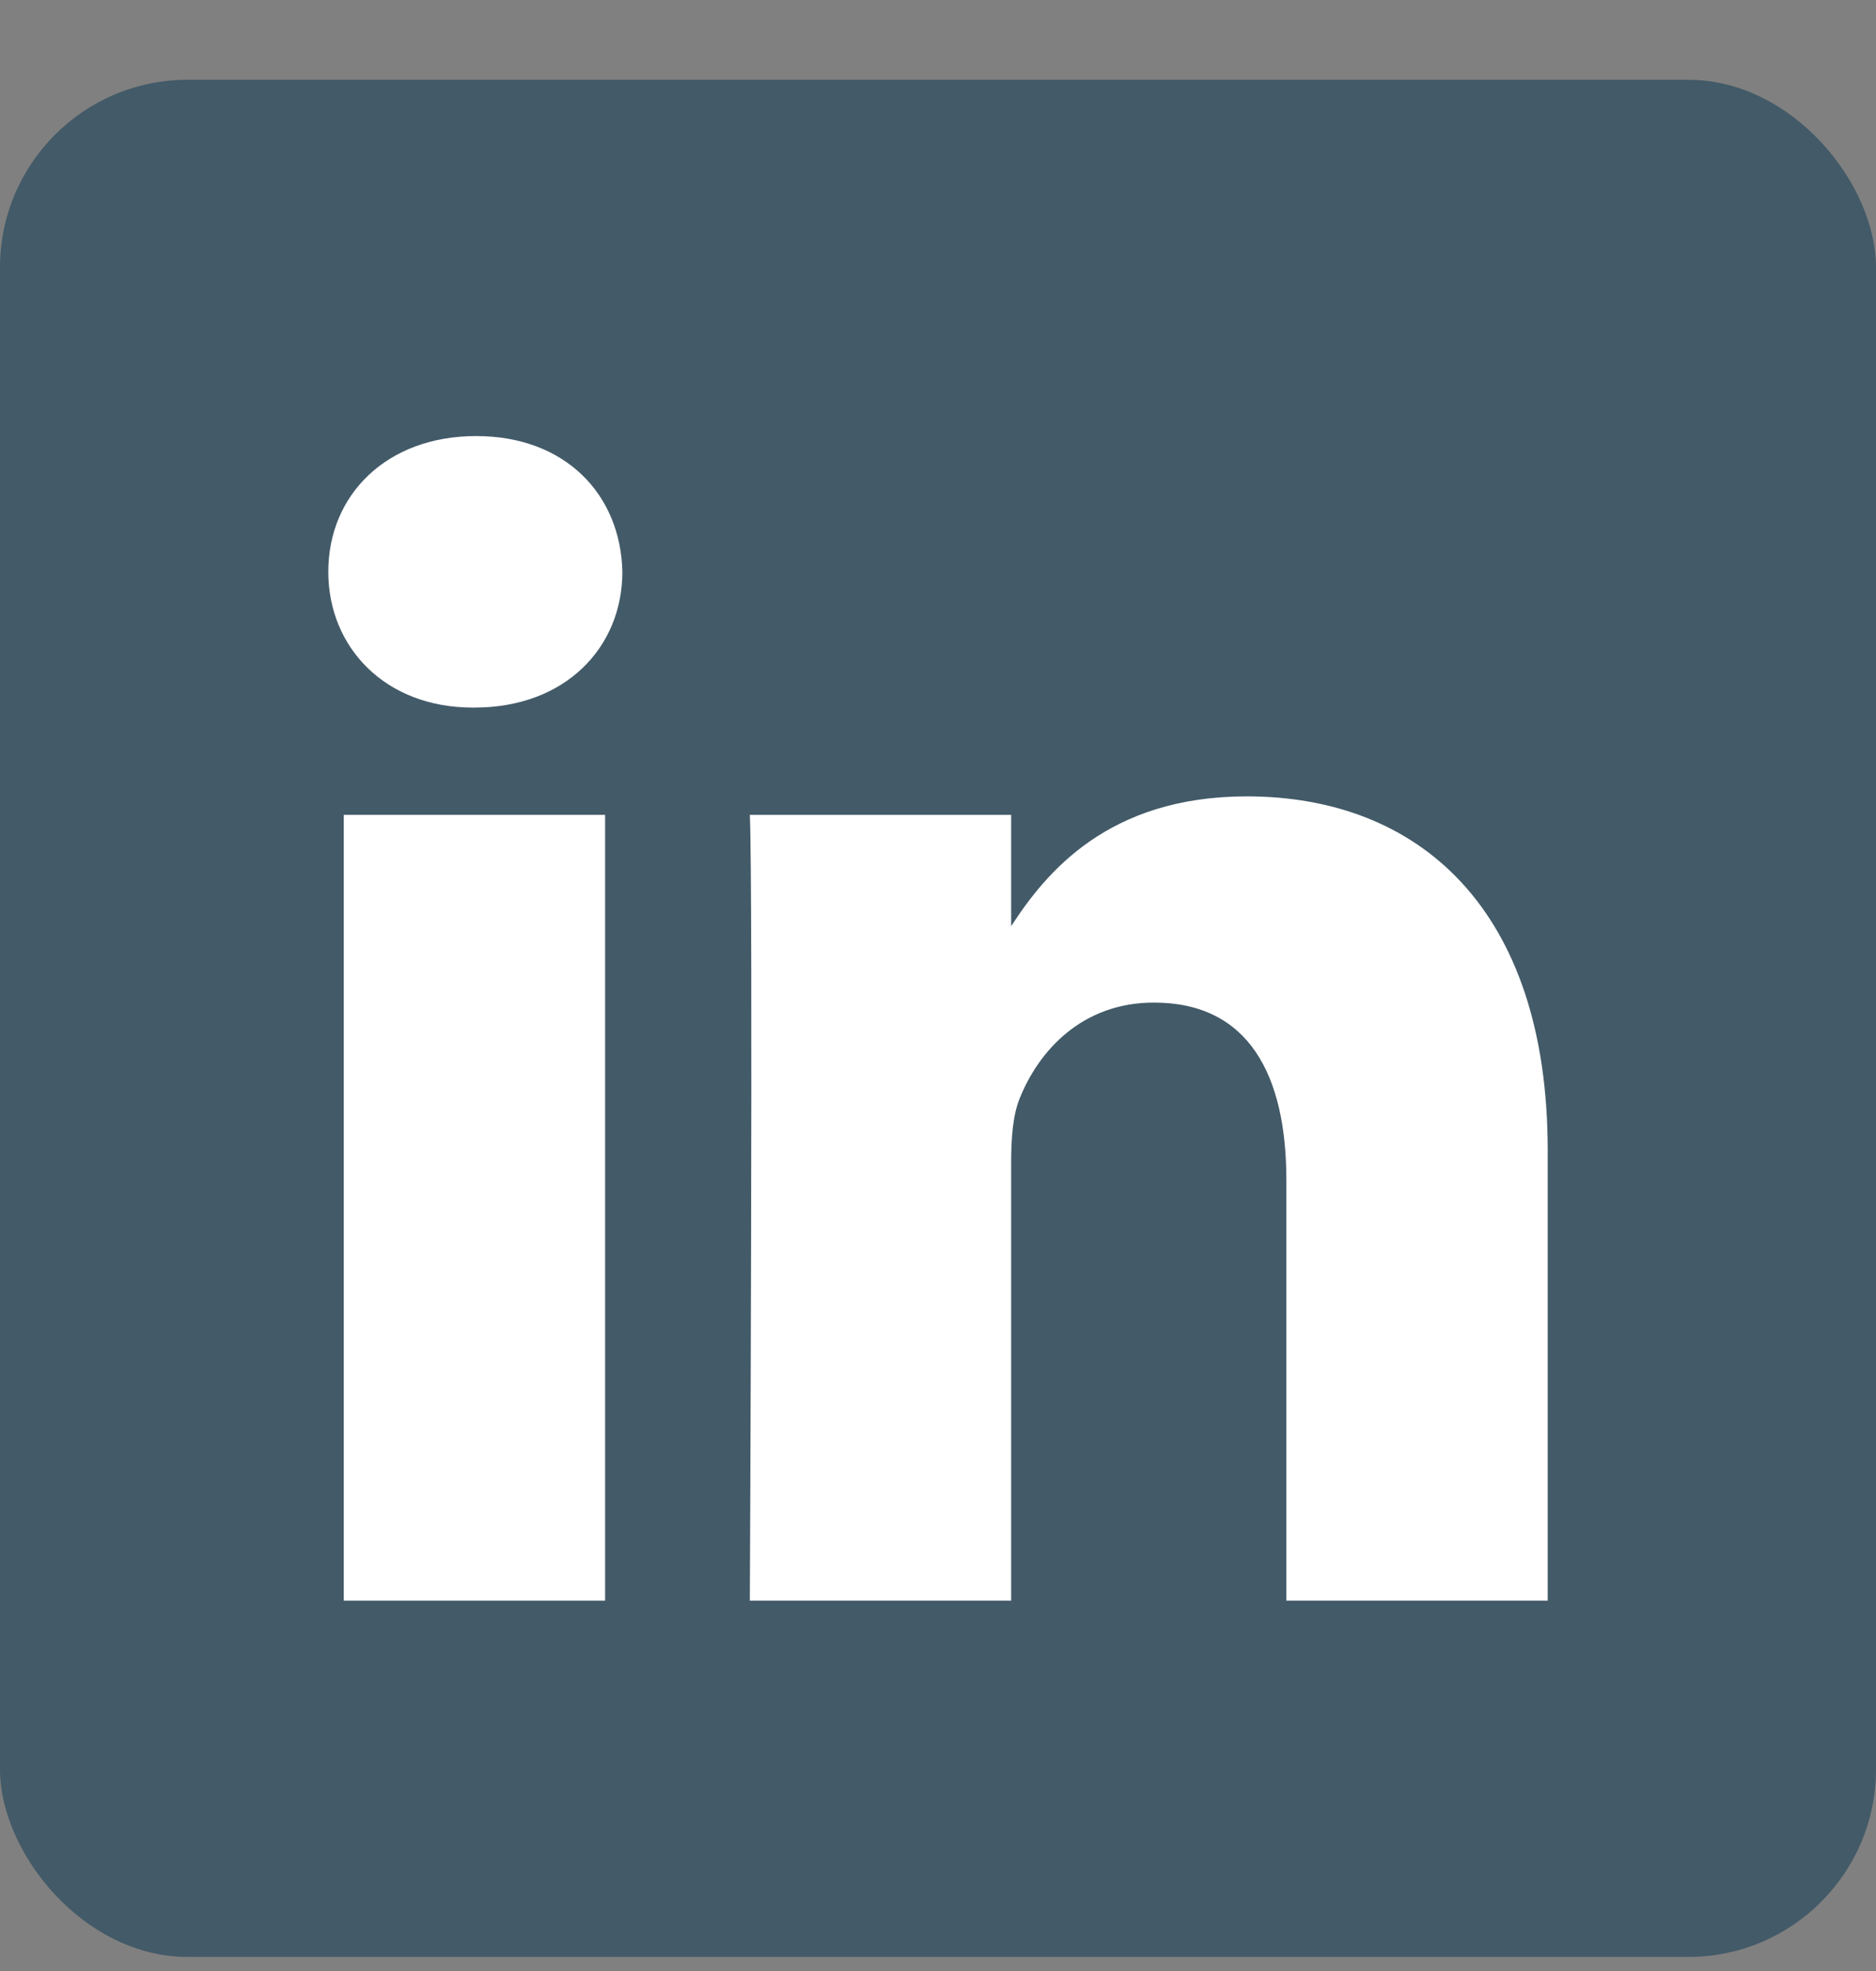
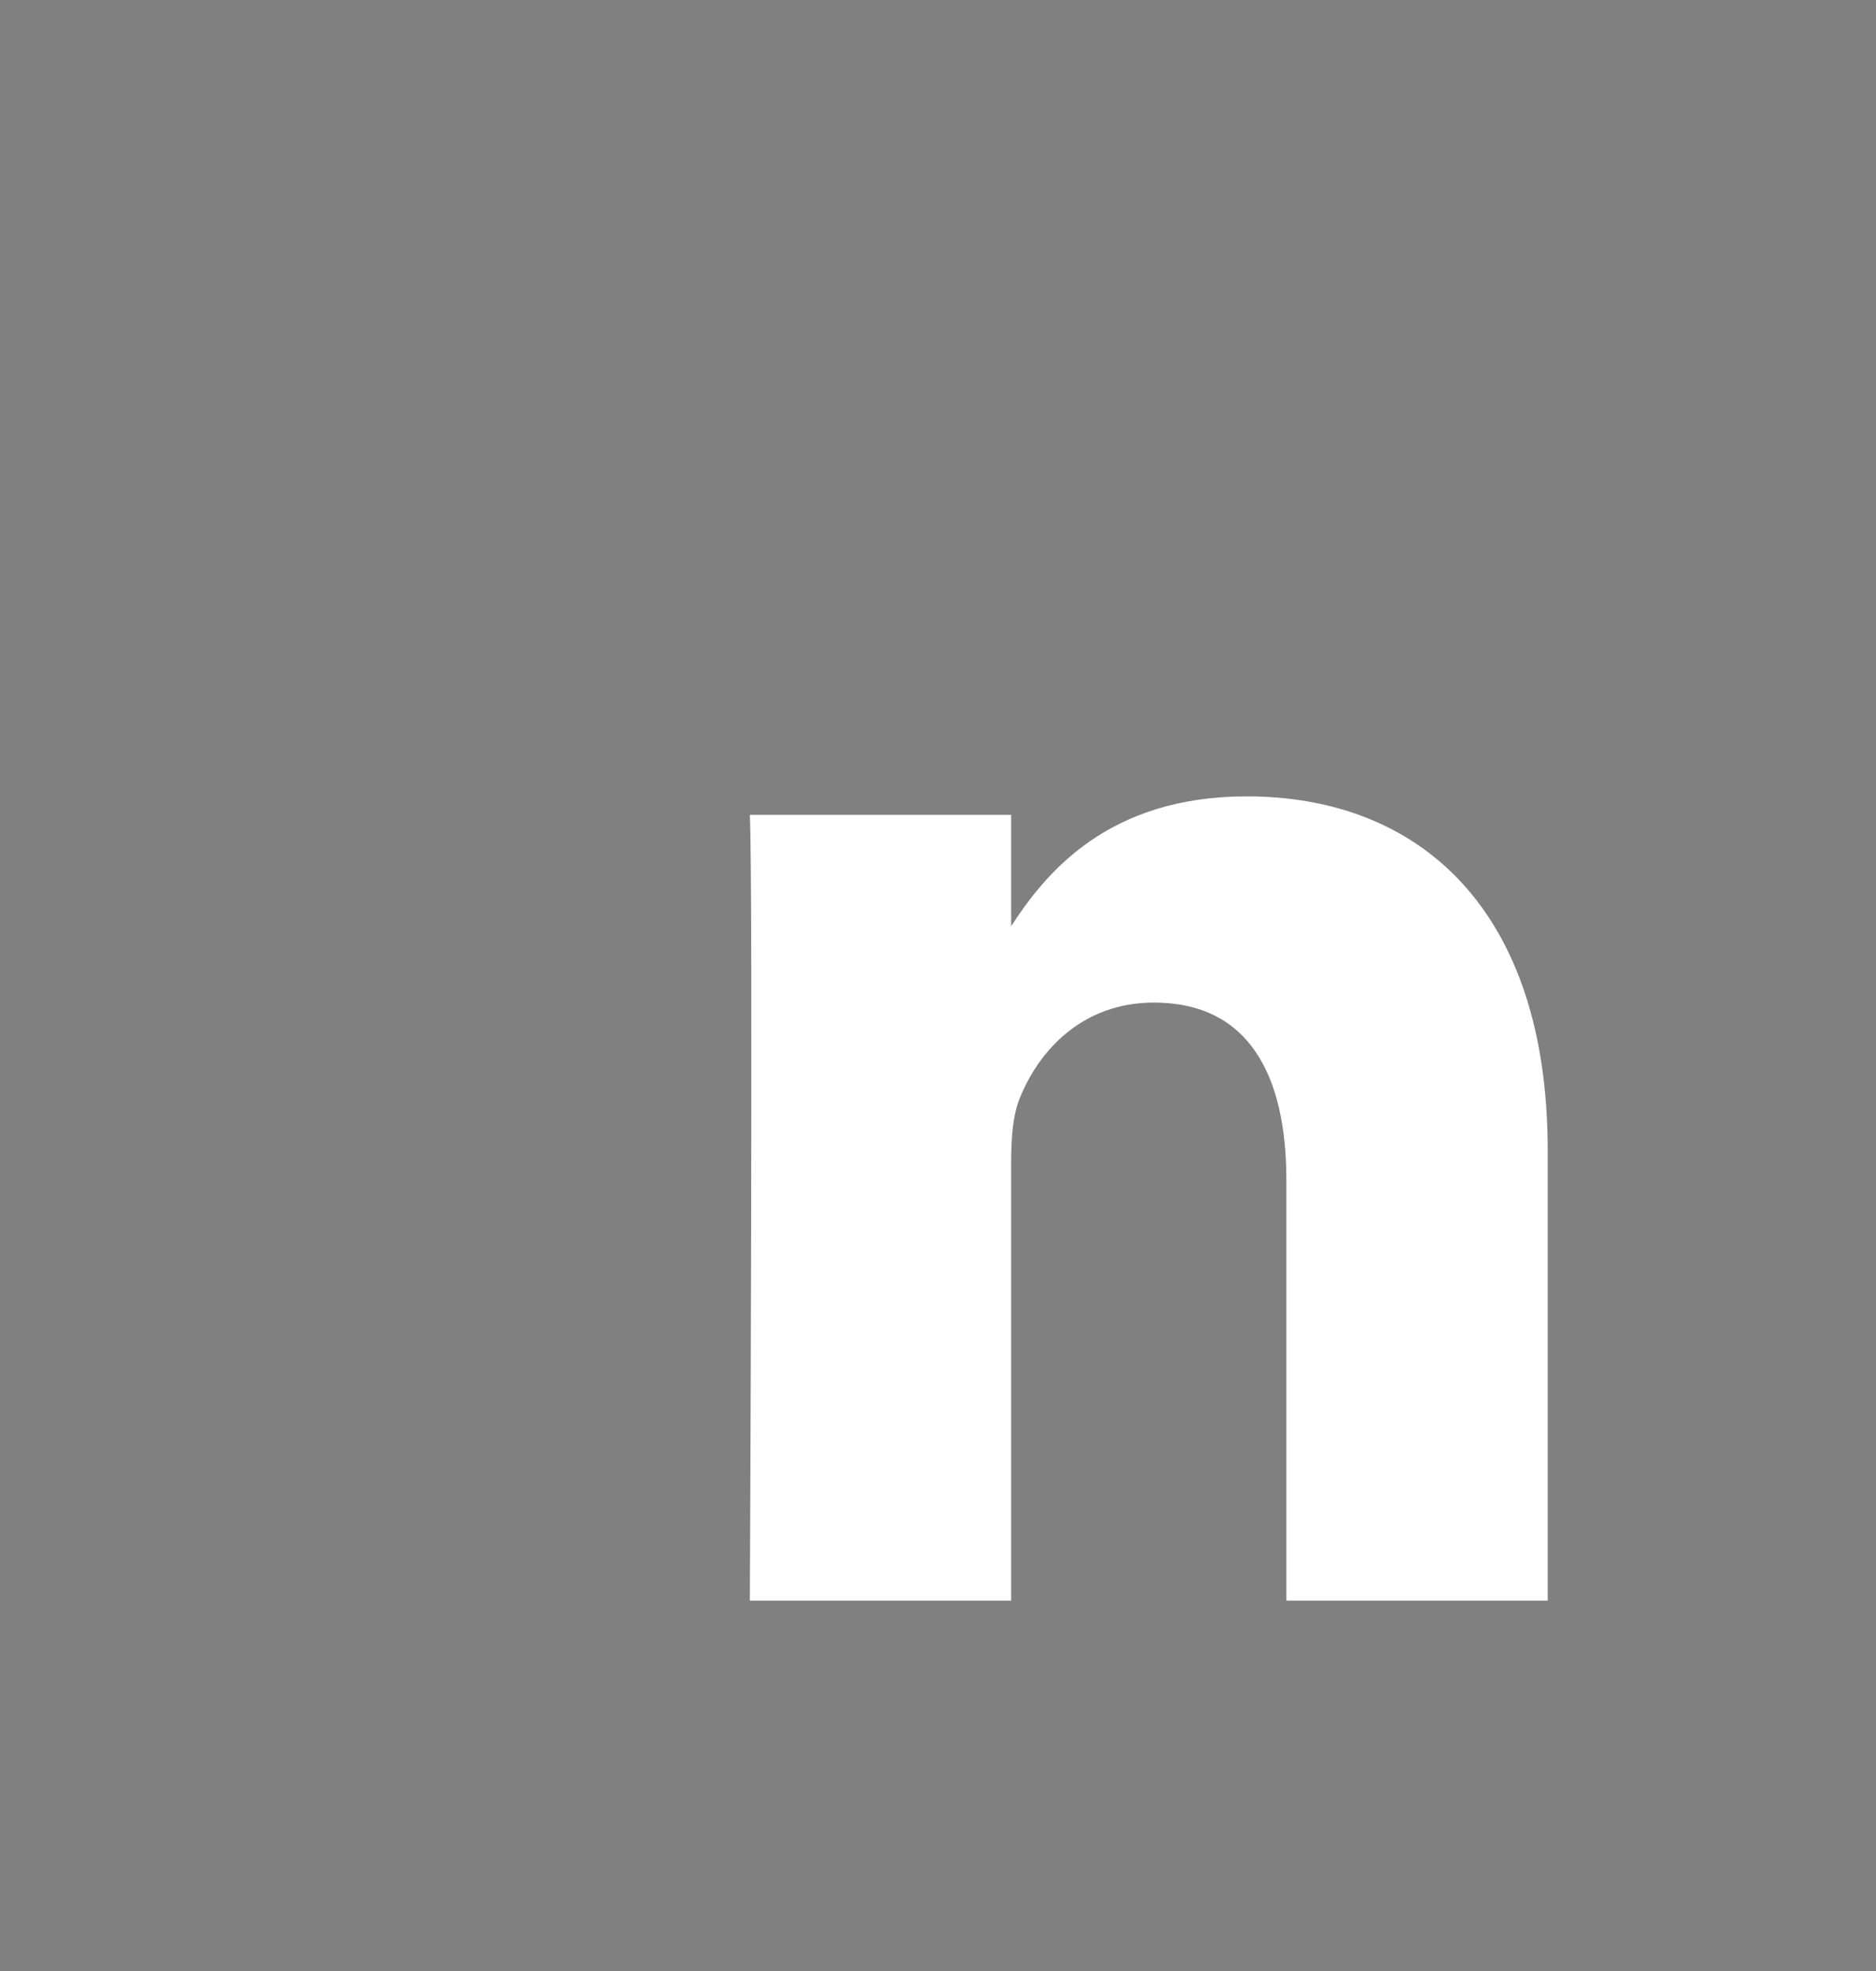
<svg xmlns="http://www.w3.org/2000/svg" width="20" height="21" viewBox="0 0 20 21" fill="none">
  <rect x="0" y="0" width="20" height="21" fill="#808080" stroke="none" />
-   <rect y="0.85" width="20" height="20" rx="2" fill="#435A68" />
-   <path d="M6.635 6.092C6.617 5.271 6.03 4.646 5.076 4.646C4.123 4.646 3.5 5.271 3.5 6.092C3.5 6.896 4.105 7.539 5.04 7.539H5.058C6.03 7.539 6.635 6.896 6.635 6.092Z" fill="white" />
-   <path d="M6.451 8.682H3.665V17.054H6.451V8.682Z" fill="white" />
  <path d="M13.292 8.485C15.125 8.485 16.5 9.682 16.5 12.254L16.5 17.054H13.714V12.575C13.714 11.45 13.31 10.682 12.302 10.682C11.532 10.682 11.073 11.2 10.872 11.7C10.798 11.879 10.78 12.128 10.78 12.379V17.054H7.994C7.994 17.054 8.03 9.468 7.994 8.682H10.78V9.868C11.15 9.298 11.812 8.485 13.292 8.485Z" fill="white" />
</svg>